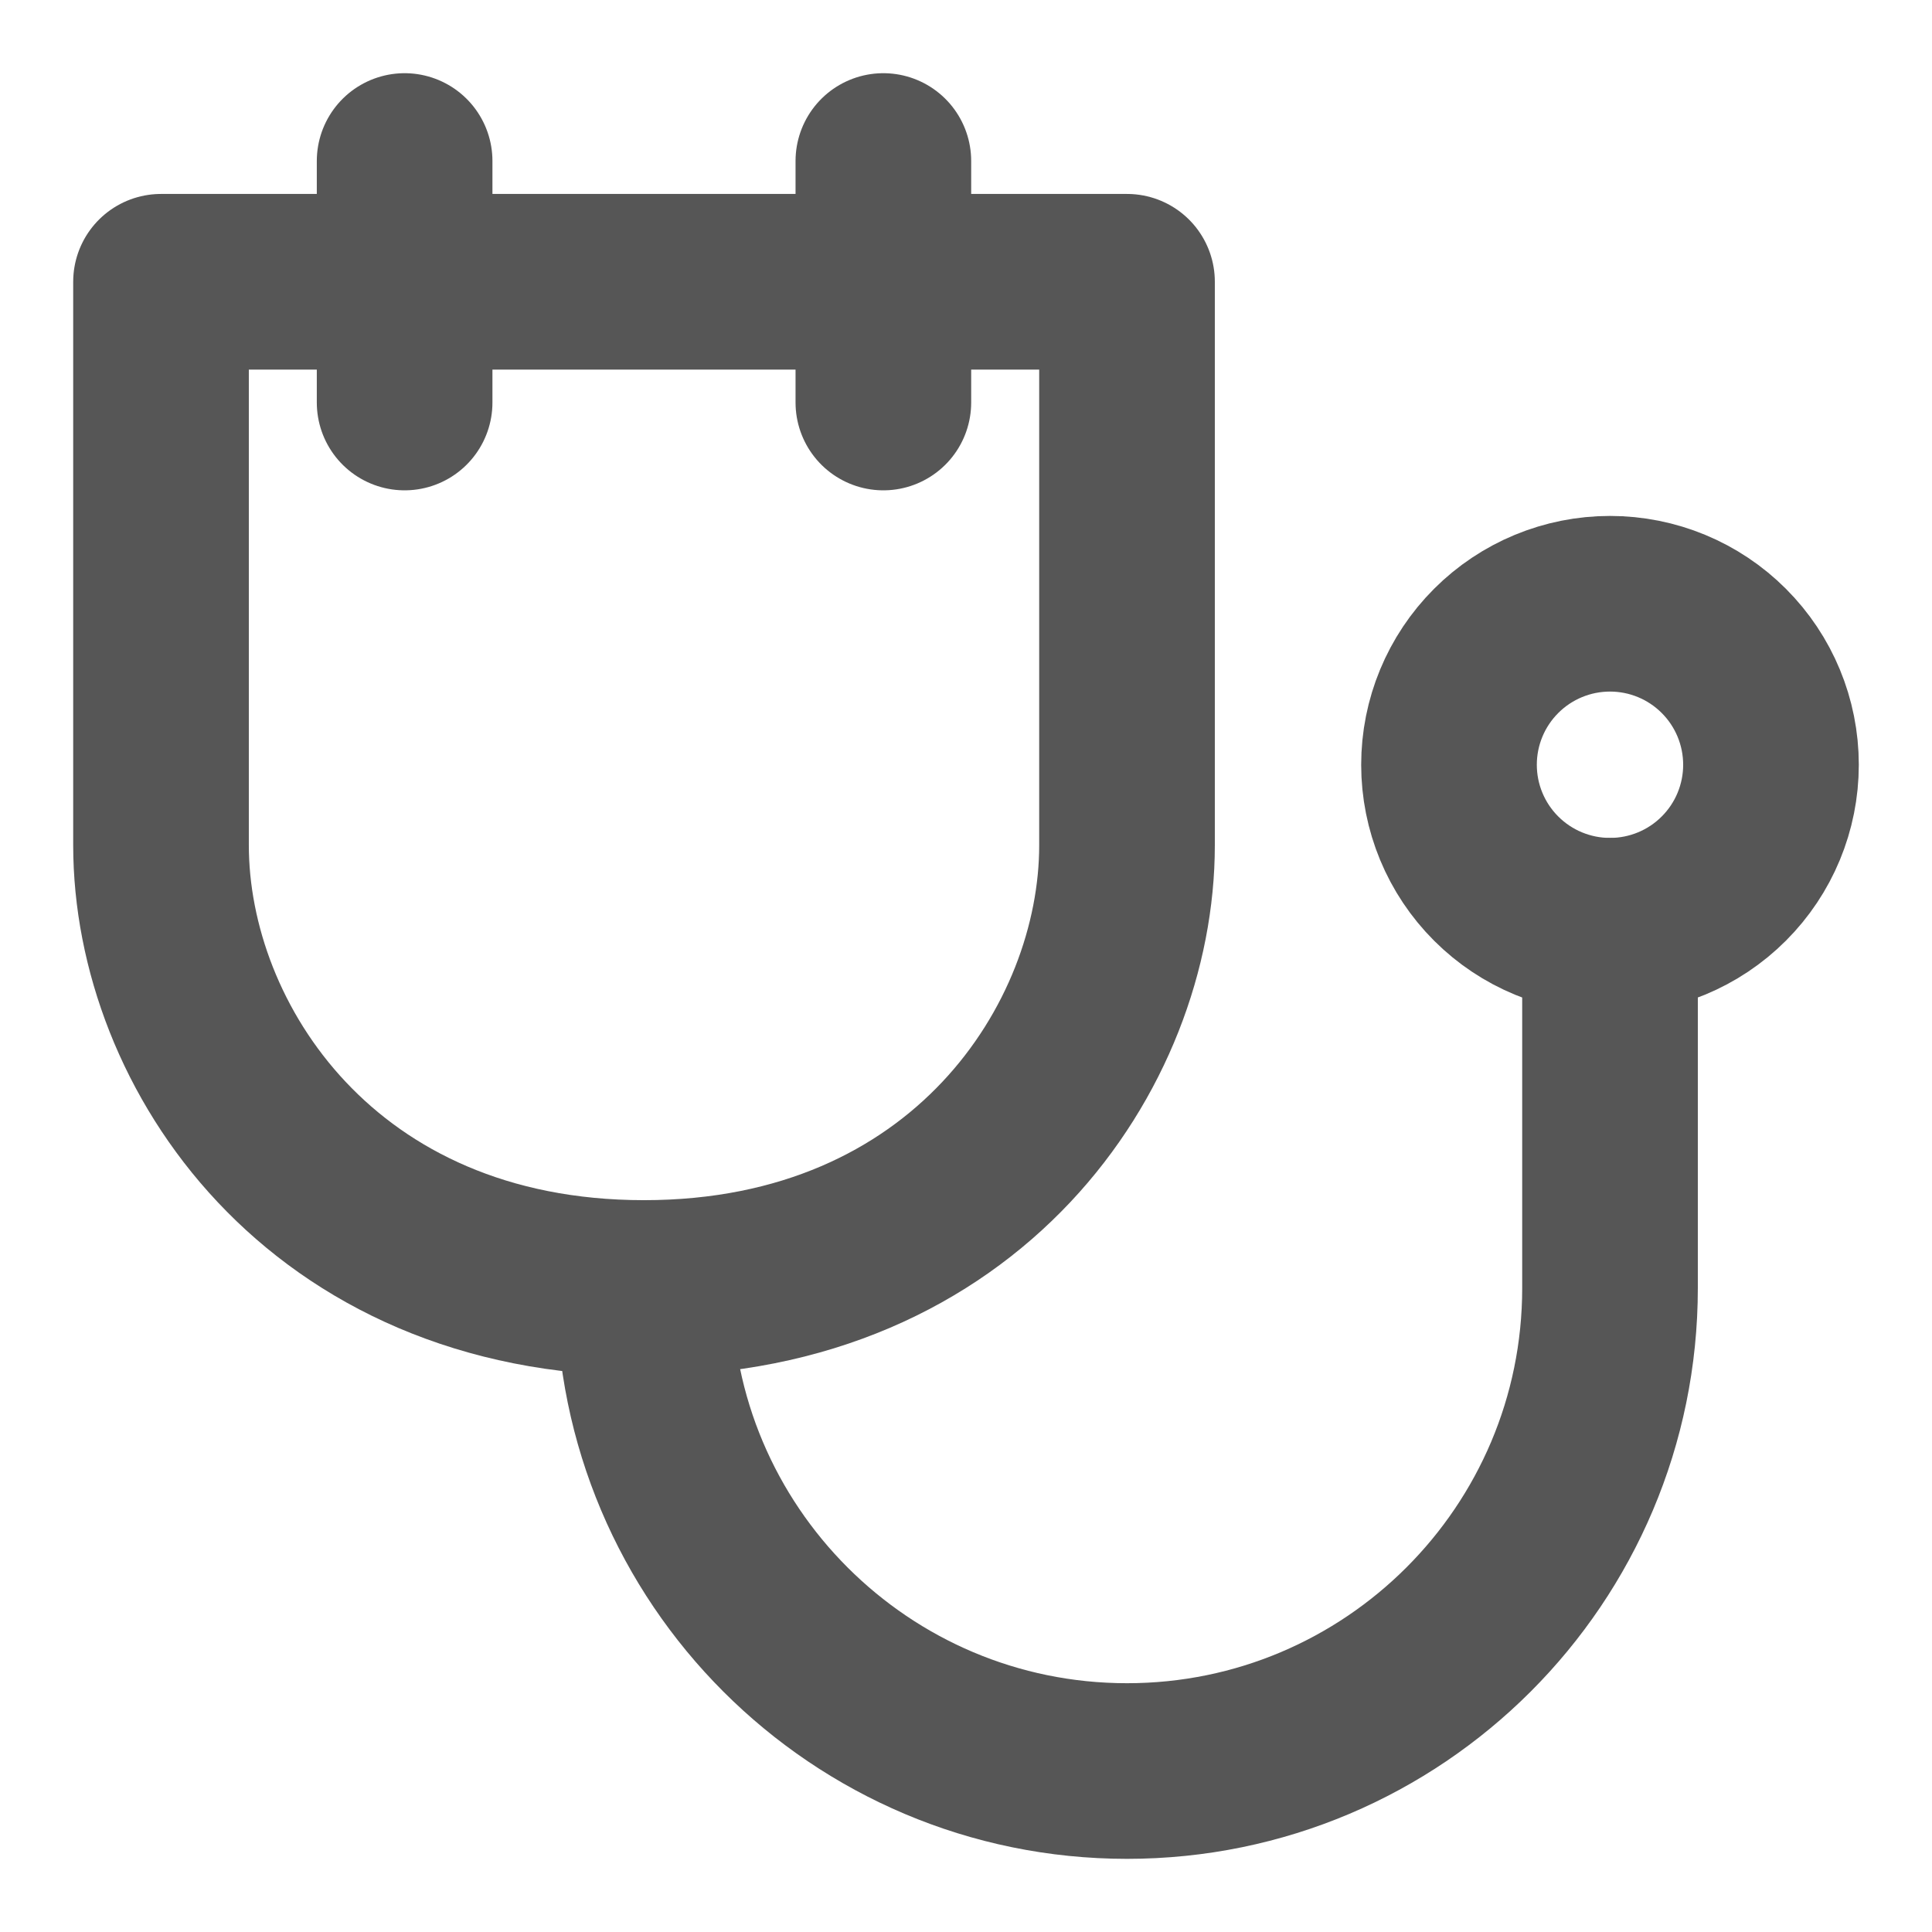
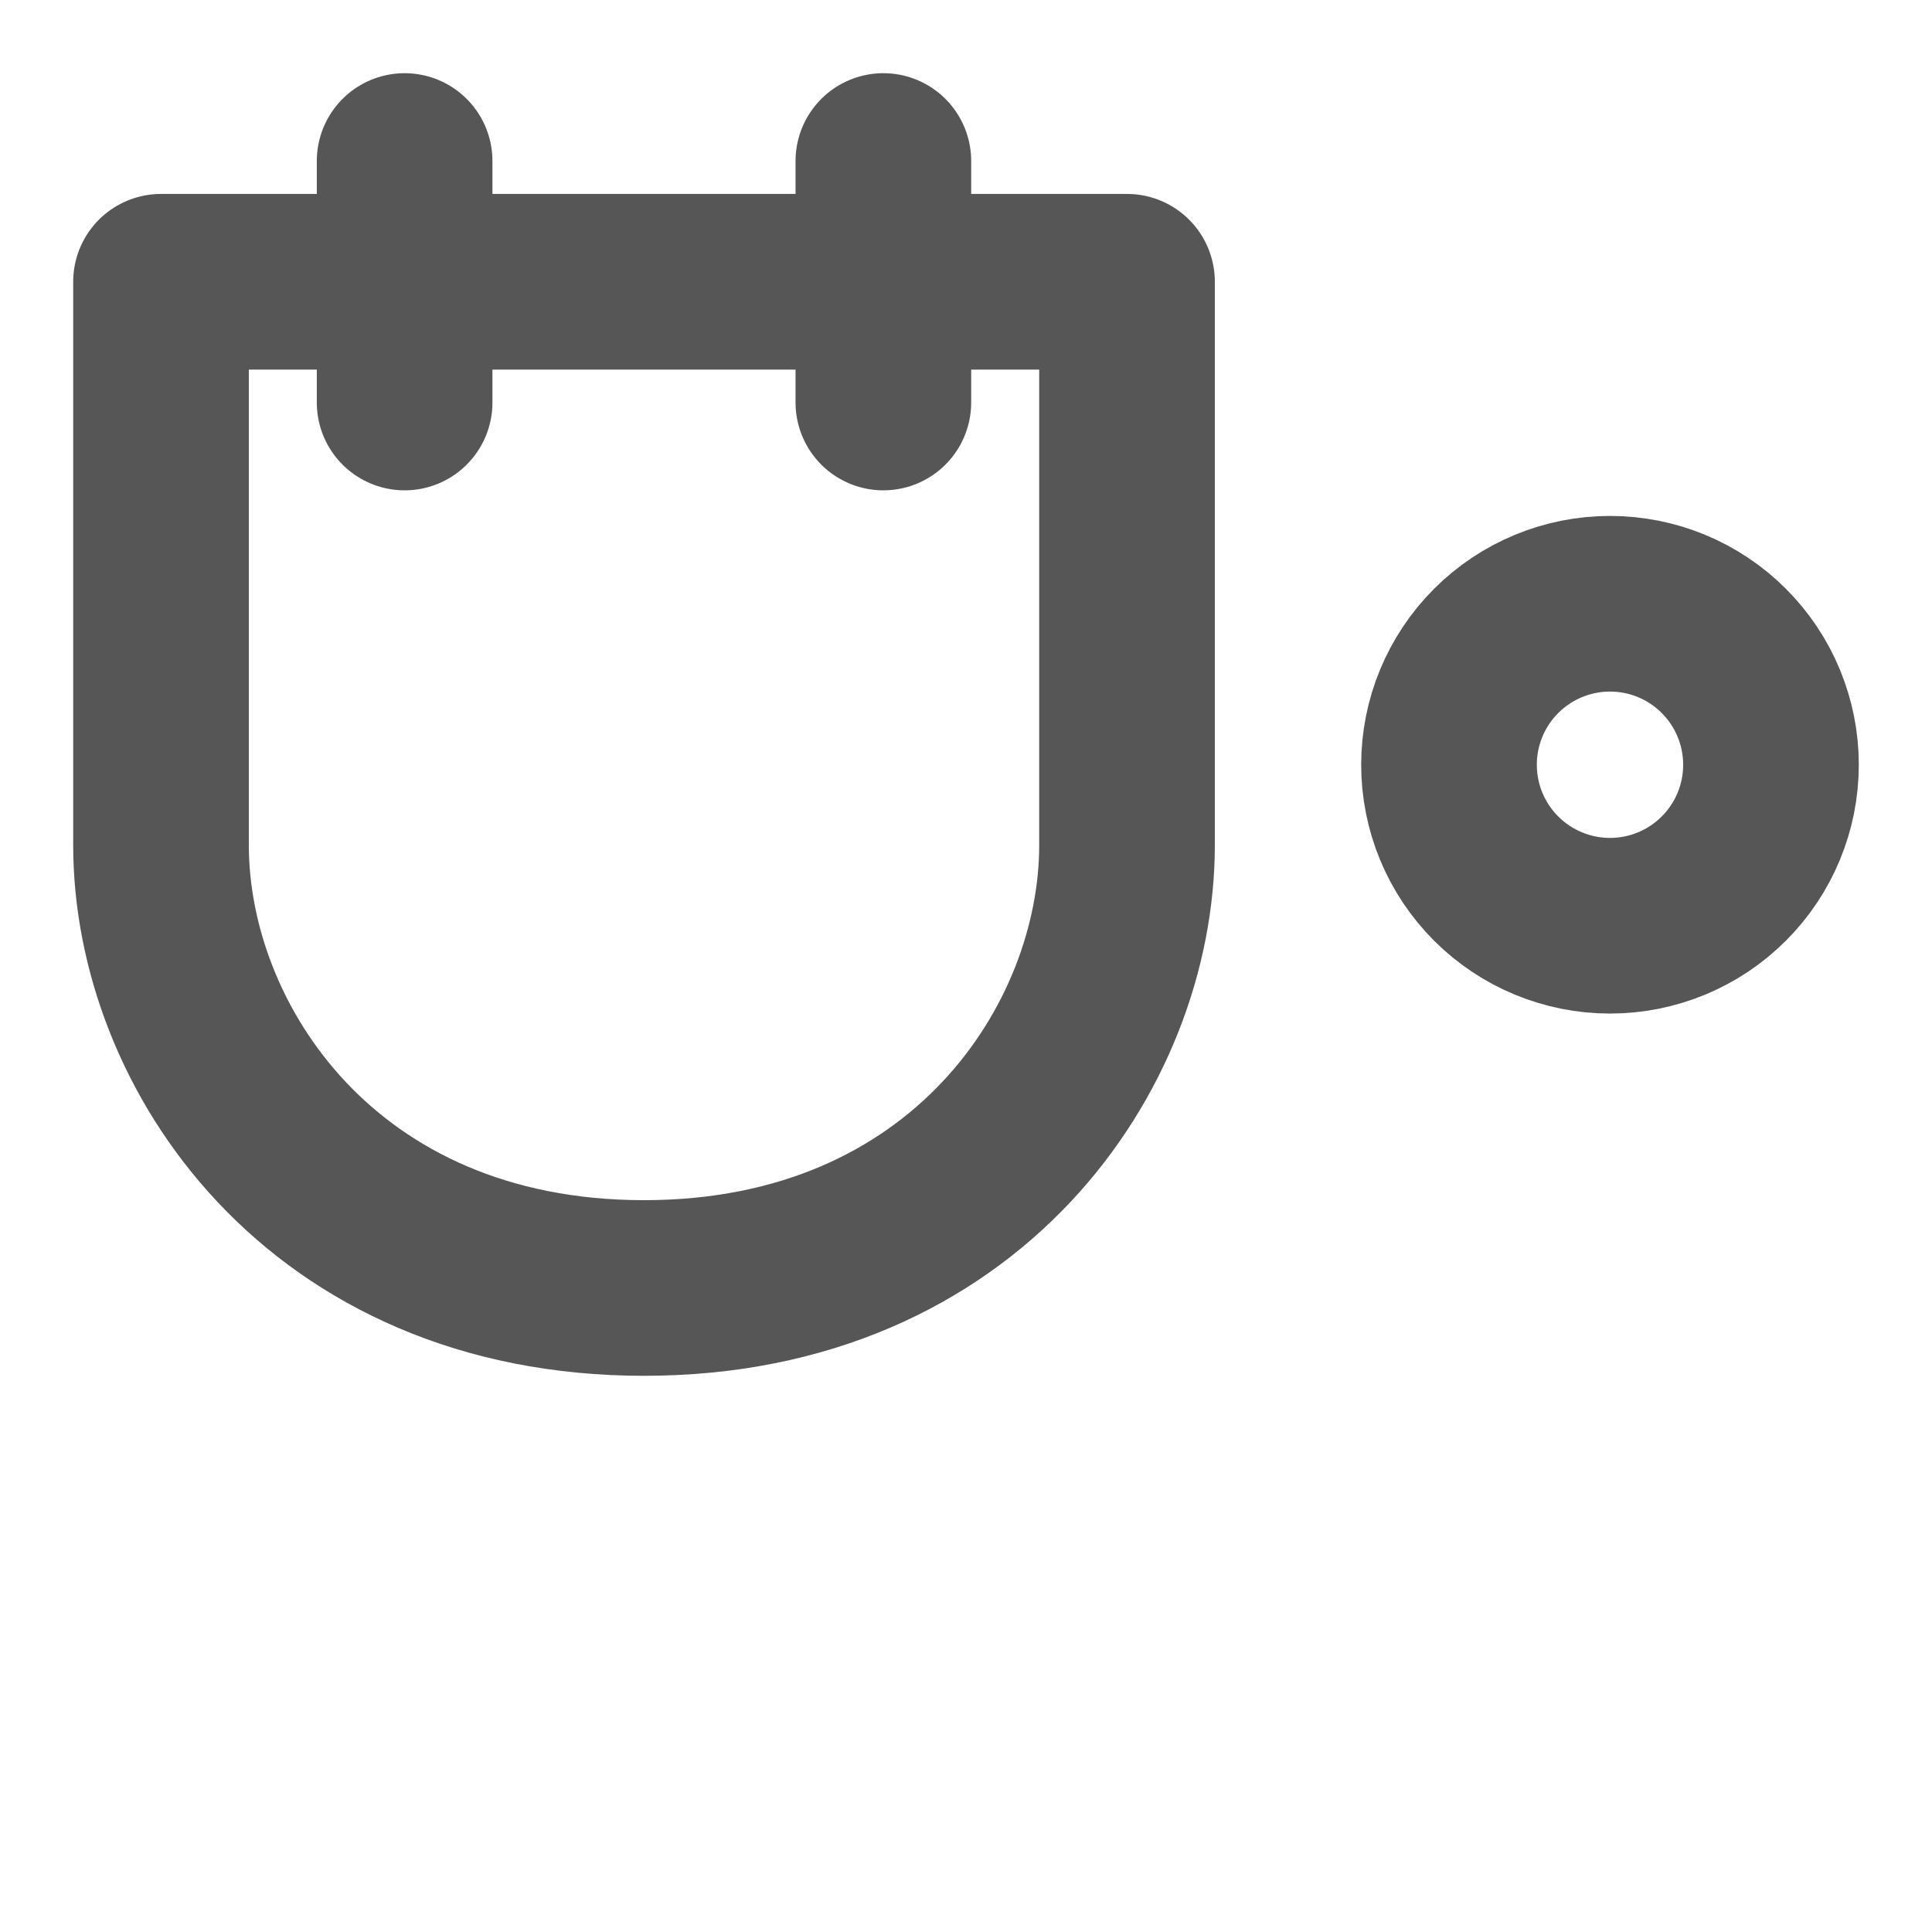
<svg xmlns="http://www.w3.org/2000/svg" width="44" height="44" viewBox="0 0 44 44" fill="none">
  <g opacity="0.9">
-     <path d="M20.118 3.667V9.167M9.215 3.667V9.167M9.215 6.417H3.667V19.25C3.667 23.833 7.333 29.333 14.667 29.333C22 29.333 25.667 23.833 25.667 19.25V6.417H20.118H9.215ZM36.667 21.083C37.639 21.083 38.572 20.697 39.259 20.009C39.947 19.322 40.333 18.389 40.333 17.417C40.333 16.444 39.947 15.512 39.259 14.824C38.572 14.136 37.639 13.75 36.667 13.75C35.694 13.75 34.762 14.136 34.074 14.824C33.386 15.512 33 16.444 33 17.417C33 18.389 33.386 19.322 34.074 20.009C34.762 20.697 35.694 21.083 36.667 21.083Z" stroke="#444444" stroke-width="4" stroke-linecap="round" stroke-linejoin="round" />
-     <path d="M14.667 29.334C14.667 35.408 19.592 40.334 25.667 40.334C31.741 40.334 36.667 35.408 36.667 29.334V21.084" stroke="#444444" stroke-width="4" stroke-linecap="round" stroke-linejoin="round" />
+     <path d="M20.118 3.667V9.167M9.215 3.667V9.167M9.215 6.417H3.667V19.25C3.667 23.833 7.333 29.333 14.667 29.333C22 29.333 25.667 23.833 25.667 19.25V6.417H20.118H9.215M36.667 21.083C37.639 21.083 38.572 20.697 39.259 20.009C39.947 19.322 40.333 18.389 40.333 17.417C40.333 16.444 39.947 15.512 39.259 14.824C38.572 14.136 37.639 13.75 36.667 13.75C35.694 13.75 34.762 14.136 34.074 14.824C33.386 15.512 33 16.444 33 17.417C33 18.389 33.386 19.322 34.074 20.009C34.762 20.697 35.694 21.083 36.667 21.083Z" stroke="#444444" stroke-width="4" stroke-linecap="round" stroke-linejoin="round" />
  </g>
</svg>